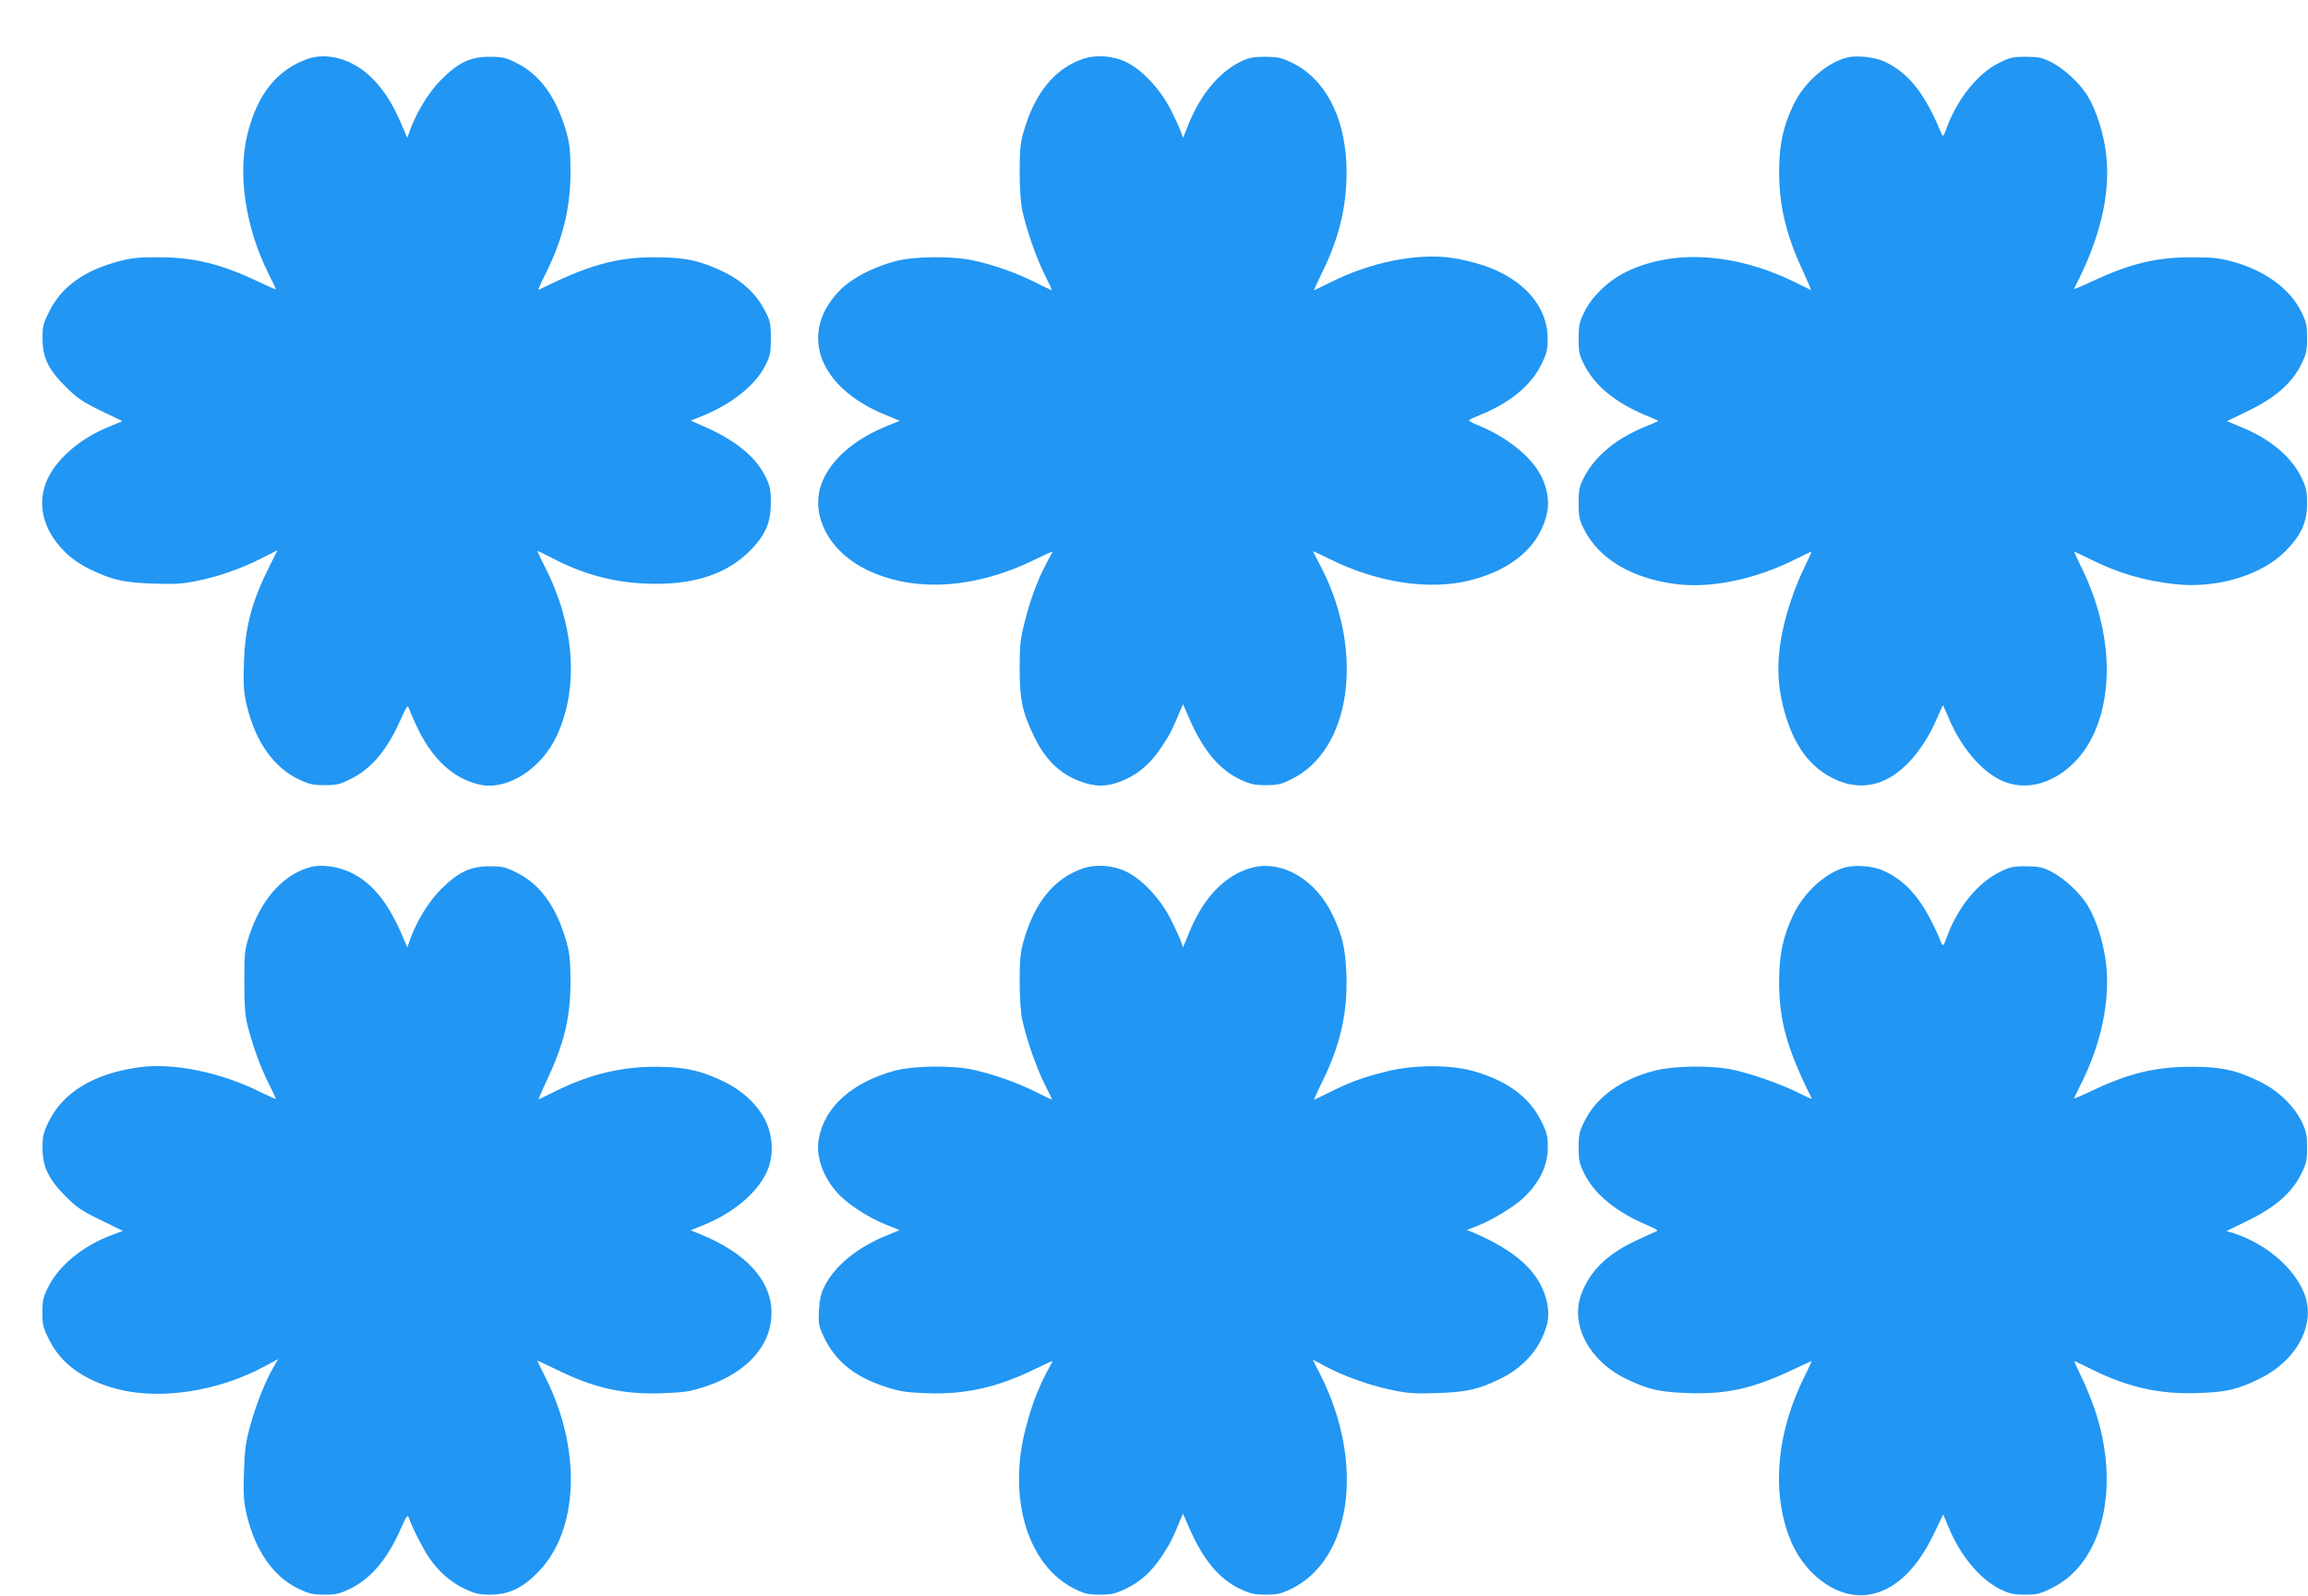
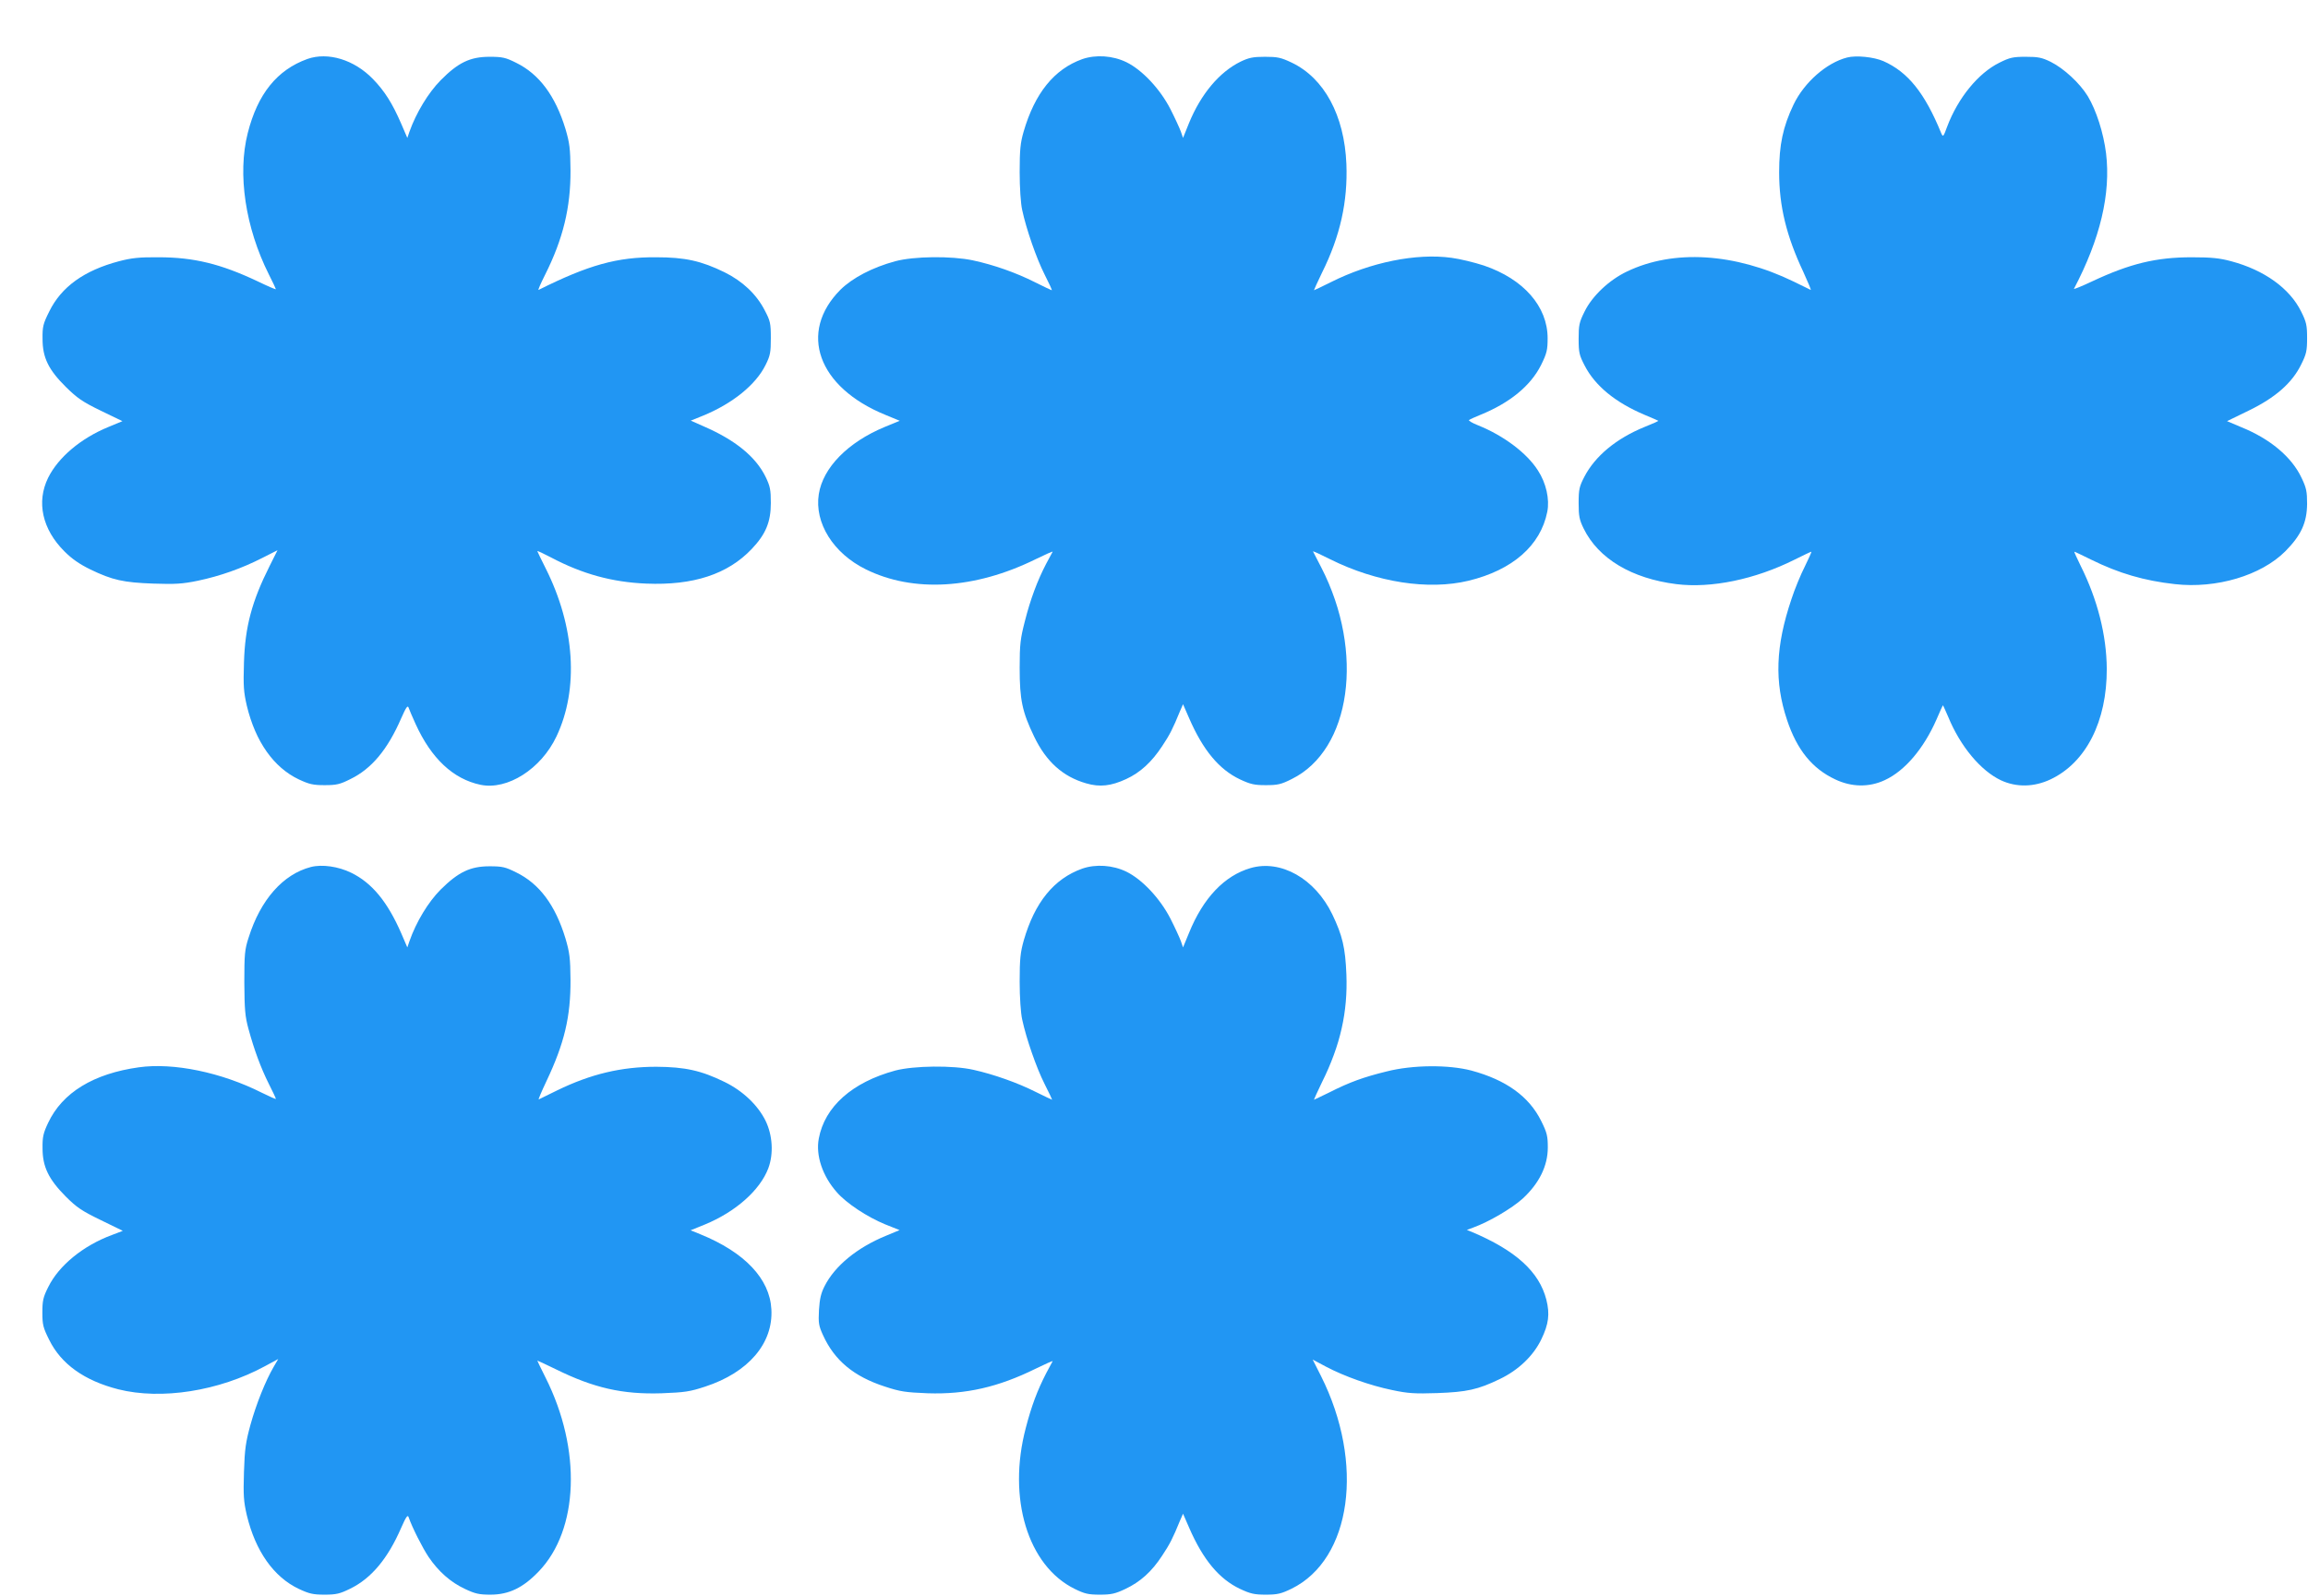
<svg xmlns="http://www.w3.org/2000/svg" version="1.0" width="1280pt" height="885pt" viewBox="0 0 1280 885" preserveAspectRatio="xMidYMid meet">
  <g transform="translate(0,885) scale(0.1,-0.1)" fill="#2196f3" stroke="none">
    <path d="M1705 8523 c-169 -61 -276 -194 -331 -411 -58 -228 -13 -525 117 -784 22 -43 39 -80 39 -82 0 -3 -46 17 -102 44 -203 96 -353 133 -548 133 -109 1 -151 -4 -220 -22 -193 -51 -320 -142 -387 -279 -34 -68 -38 -84 -37 -152 0 -104 33 -171 130 -267 62 -61 92 -82 193 -131 l120 -58 -77 -32 c-154 -63 -279 -169 -335 -282 -66 -134 -33 -286 91 -409 41 -41 83 -70 142 -99 124 -60 185 -73 350 -79 122 -4 161 -2 248 16 123 26 242 68 356 126 l85 43 -44 -88 c-98 -195 -136 -336 -142 -535 -4 -130 -2 -162 16 -240 48 -199 149 -342 288 -408 58 -27 79 -32 143 -32 65 0 85 4 144 34 117 57 206 164 281 337 27 61 36 74 41 59 4 -11 21 -52 39 -91 87 -191 208 -305 360 -337 149 -31 336 88 421 268 125 263 103 609 -60 933 -25 50 -46 93 -46 95 0 3 34 -13 76 -35 174 -92 339 -137 527 -145 262 -11 453 52 586 192 78 82 106 150 106 255 0 74 -4 93 -29 145 -55 112 -168 204 -343 280 l-72 32 67 27 c164 67 294 172 348 282 26 52 29 70 29 149 0 82 -3 95 -34 154 -46 89 -122 161 -223 211 -129 63 -219 83 -378 83 -217 2 -377 -43 -653 -181 -5 -2 12 36 36 84 100 199 142 374 141 579 -1 121 -5 152 -28 230 -56 183 -145 304 -274 367 -58 29 -76 33 -147 33 -108 0 -174 -32 -271 -130 -69 -70 -136 -181 -173 -285 l-12 -35 -34 79 c-49 113 -92 181 -157 248 -104 107 -249 151 -363 111z" />
    <path d="M6002 8522 c-156 -56 -263 -189 -325 -402 -18 -62 -22 -101 -22 -225 0 -87 6 -175 14 -210 23 -107 79 -268 124 -357 25 -49 43 -88 40 -88 -2 0 -44 20 -94 45 -103 52 -227 96 -344 121 -119 25 -326 23 -430 -5 -126 -34 -237 -92 -304 -158 -235 -236 -126 -541 249 -694 l80 -33 -83 -34 c-205 -85 -343 -226 -366 -373 -25 -159 80 -328 261 -417 263 -130 604 -110 941 56 53 26 96 45 95 42 -2 -3 -18 -33 -36 -67 -49 -94 -87 -196 -118 -318 -25 -97 -29 -128 -29 -260 0 -176 14 -243 80 -380 67 -140 160 -223 289 -260 75 -22 138 -15 222 24 78 36 141 94 199 182 42 63 59 96 99 194 l17 39 34 -78 c77 -177 166 -284 282 -339 58 -27 79 -32 143 -32 65 0 85 4 144 34 329 162 405 704 164 1173 -23 45 -44 86 -46 89 -1 4 41 -16 95 -43 257 -128 544 -173 768 -119 243 59 399 195 436 382 14 69 -6 160 -52 230 -61 96 -190 193 -332 250 -31 12 -54 26 -50 29 5 4 33 17 63 29 163 66 279 161 337 277 32 65 36 84 36 148 0 176 -133 328 -353 403 -52 17 -133 37 -180 43 -195 27 -450 -25 -669 -135 -50 -25 -92 -45 -94 -45 -1 0 19 44 45 98 101 203 143 394 135 602 -11 270 -123 477 -304 563 -59 28 -78 32 -148 32 -66 0 -89 -5 -135 -27 -118 -58 -220 -180 -286 -341 l-33 -82 -12 35 c-7 19 -33 76 -58 125 -57 111 -156 217 -244 260 -76 37 -170 43 -245 17z" />
    <path d="M10244 8531 c-114 -29 -238 -138 -297 -261 -59 -123 -80 -224 -80 -375 0 -189 40 -353 134 -553 26 -57 45 -102 41 -100 -4 2 -46 22 -94 46 -327 159 -667 180 -925 56 -99 -47 -193 -136 -235 -222 -30 -60 -33 -76 -33 -152 0 -76 4 -91 33 -147 58 -113 170 -205 333 -274 41 -17 75 -32 76 -33 2 -1 -33 -17 -76 -34 -157 -64 -274 -161 -334 -276 -28 -54 -32 -70 -32 -146 0 -73 4 -93 28 -142 82 -167 267 -277 514 -308 193 -24 436 26 656 136 48 24 90 44 93 44 2 0 -14 -36 -36 -81 -23 -45 -57 -127 -75 -183 -88 -261 -95 -458 -24 -670 55 -165 139 -269 267 -329 90 -43 188 -45 275 -4 111 51 216 175 287 337 18 41 33 76 35 78 1 1 14 -28 30 -65 67 -163 180 -298 292 -351 86 -40 184 -38 275 5 197 93 313 322 312 613 -1 187 -52 386 -145 572 -21 43 -37 78 -35 78 3 0 44 -20 93 -44 154 -76 294 -117 465 -136 230 -26 478 48 612 182 88 89 120 159 121 263 0 69 -4 89 -31 145 -54 115 -174 216 -335 281 l-78 33 119 58 c149 72 242 154 292 256 29 58 33 76 33 147 0 71 -4 89 -33 147 -63 128 -204 230 -388 279 -63 17 -108 22 -219 22 -197 0 -342 -35 -553 -134 -57 -27 -102 -45 -100 -41 146 278 205 528 178 752 -14 112 -54 238 -101 316 -44 72 -132 154 -206 191 -49 24 -70 28 -138 28 -71 0 -89 -4 -147 -33 -117 -58 -229 -195 -289 -354 -21 -57 -23 -60 -33 -37 -91 223 -185 340 -321 400 -53 23 -151 33 -201 20z" />
    <path d="M1724 4041 c-154 -40 -279 -181 -345 -391 -22 -67 -24 -93 -24 -250 1 -149 4 -187 23 -257 32 -117 68 -215 113 -305 22 -43 39 -80 39 -83 0 -3 -35 13 -78 34 -224 113 -490 168 -682 141 -251 -35 -424 -140 -503 -308 -27 -57 -32 -78 -31 -142 0 -102 34 -171 128 -266 61 -61 89 -80 194 -131 l123 -60 -60 -23 c-160 -59 -295 -170 -353 -288 -29 -57 -33 -77 -33 -142 0 -68 4 -84 38 -152 66 -134 195 -226 383 -274 239 -60 558 -10 813 128 l74 40 -25 -43 c-46 -79 -97 -207 -129 -322 -26 -95 -32 -134 -36 -262 -4 -130 -2 -162 16 -240 48 -199 149 -342 288 -408 58 -27 79 -32 143 -32 65 0 85 5 142 33 117 57 209 167 283 338 27 61 36 74 41 59 21 -60 77 -170 111 -221 55 -81 122 -140 201 -177 57 -27 79 -32 142 -32 102 0 181 38 268 129 222 231 238 676 38 1074 -25 50 -46 93 -46 95 0 1 46 -20 103 -48 211 -104 370 -140 587 -133 128 5 156 9 241 37 239 78 378 240 367 429 -9 169 -148 316 -394 416 l-54 22 79 32 c170 70 306 190 352 312 30 80 24 184 -16 265 -43 86 -126 165 -227 214 -129 63 -218 83 -378 84 -194 0 -363 -40 -550 -131 -52 -26 -98 -48 -102 -50 -4 -2 15 43 42 100 100 211 135 358 134 563 -1 121 -5 152 -28 230 -56 184 -144 303 -273 366 -60 30 -77 34 -148 34 -107 0 -173 -32 -271 -129 -69 -69 -136 -180 -173 -286 l-12 -35 -34 79 c-76 174 -162 279 -277 335 -71 35 -162 48 -224 32z" />
    <path d="M6002 4032 c-157 -56 -263 -187 -324 -397 -19 -68 -23 -103 -23 -230 0 -87 6 -175 14 -210 23 -107 79 -268 124 -357 25 -49 43 -88 42 -88 -2 0 -43 20 -92 44 -99 50 -232 97 -344 122 -114 26 -331 23 -434 -4 -239 -65 -391 -200 -424 -377 -18 -94 21 -209 100 -298 53 -61 168 -137 268 -178 l80 -32 -77 -32 c-158 -65 -282 -166 -339 -279 -20 -39 -27 -70 -31 -132 -4 -73 -1 -88 22 -139 64 -141 171 -230 344 -286 85 -28 114 -32 237 -37 212 -7 391 34 598 136 53 26 96 45 95 42 -2 -3 -17 -32 -35 -65 -50 -97 -82 -182 -114 -305 -103 -390 11 -765 271 -893 55 -27 75 -32 140 -32 63 0 85 5 142 32 82 39 145 95 203 184 42 63 59 96 99 194 l17 39 34 -78 c77 -177 166 -284 282 -339 58 -27 79 -32 143 -32 65 0 85 5 143 33 333 164 406 696 163 1180 l-46 91 73 -39 c102 -54 246 -105 367 -130 89 -19 127 -21 250 -17 165 6 226 19 348 78 104 50 186 129 230 220 41 85 48 140 28 220 -40 156 -171 274 -416 377 l-25 10 35 13 c88 32 214 106 275 161 91 84 139 181 139 283 0 63 -4 82 -37 148 -67 135 -194 227 -387 279 -126 33 -325 32 -470 -5 -127 -31 -207 -60 -317 -116 -46 -22 -84 -41 -86 -41 -1 0 19 44 45 98 102 205 143 390 135 597 -6 149 -22 216 -78 333 -96 199 -286 306 -454 257 -144 -42 -262 -165 -341 -360 l-33 -80 -12 35 c-7 19 -33 76 -58 125 -57 111 -156 217 -244 260 -76 37 -170 43 -245 17z" />
-     <path d="M10223 4036 c-108 -35 -220 -140 -277 -259 -58 -120 -79 -222 -79 -372 0 -217 44 -374 181 -648 2 -5 -32 10 -75 32 -97 48 -254 104 -360 127 -117 26 -333 23 -438 -5 -187 -49 -322 -147 -387 -279 -29 -58 -33 -76 -33 -147 0 -70 4 -89 32 -146 56 -113 177 -212 347 -284 62 -27 66 -30 45 -38 -13 -5 -64 -29 -114 -52 -156 -75 -248 -166 -295 -293 -64 -169 44 -373 252 -472 122 -58 184 -72 343 -77 211 -7 356 25 574 128 57 27 105 49 107 49 3 0 -14 -35 -35 -78 -155 -308 -187 -629 -90 -892 76 -206 257 -344 427 -327 145 15 274 129 371 327 l58 120 28 -67 c67 -163 175 -292 290 -349 50 -24 72 -29 136 -29 67 0 83 4 151 38 283 140 382 567 232 999 -20 56 -53 137 -75 180 -21 43 -37 78 -34 78 3 0 45 -20 93 -44 200 -100 376 -140 587 -133 161 5 223 19 345 79 208 101 314 301 251 469 -55 144 -212 280 -394 339 l-39 12 121 59 c150 73 243 155 293 257 29 58 33 76 33 147 0 66 -5 90 -27 138 -41 88 -133 178 -232 226 -130 65 -217 84 -381 84 -200 0 -347 -35 -553 -133 -57 -27 -102 -46 -100 -42 2 4 24 50 50 102 105 216 151 450 128 646 -14 115 -53 241 -101 320 -44 72 -132 154 -206 191 -49 24 -70 28 -138 28 -71 0 -89 -4 -147 -33 -118 -58 -229 -193 -289 -354 -21 -57 -23 -60 -33 -37 -91 223 -185 340 -322 400 -60 27 -163 34 -221 15z" />
  </g>
</svg>